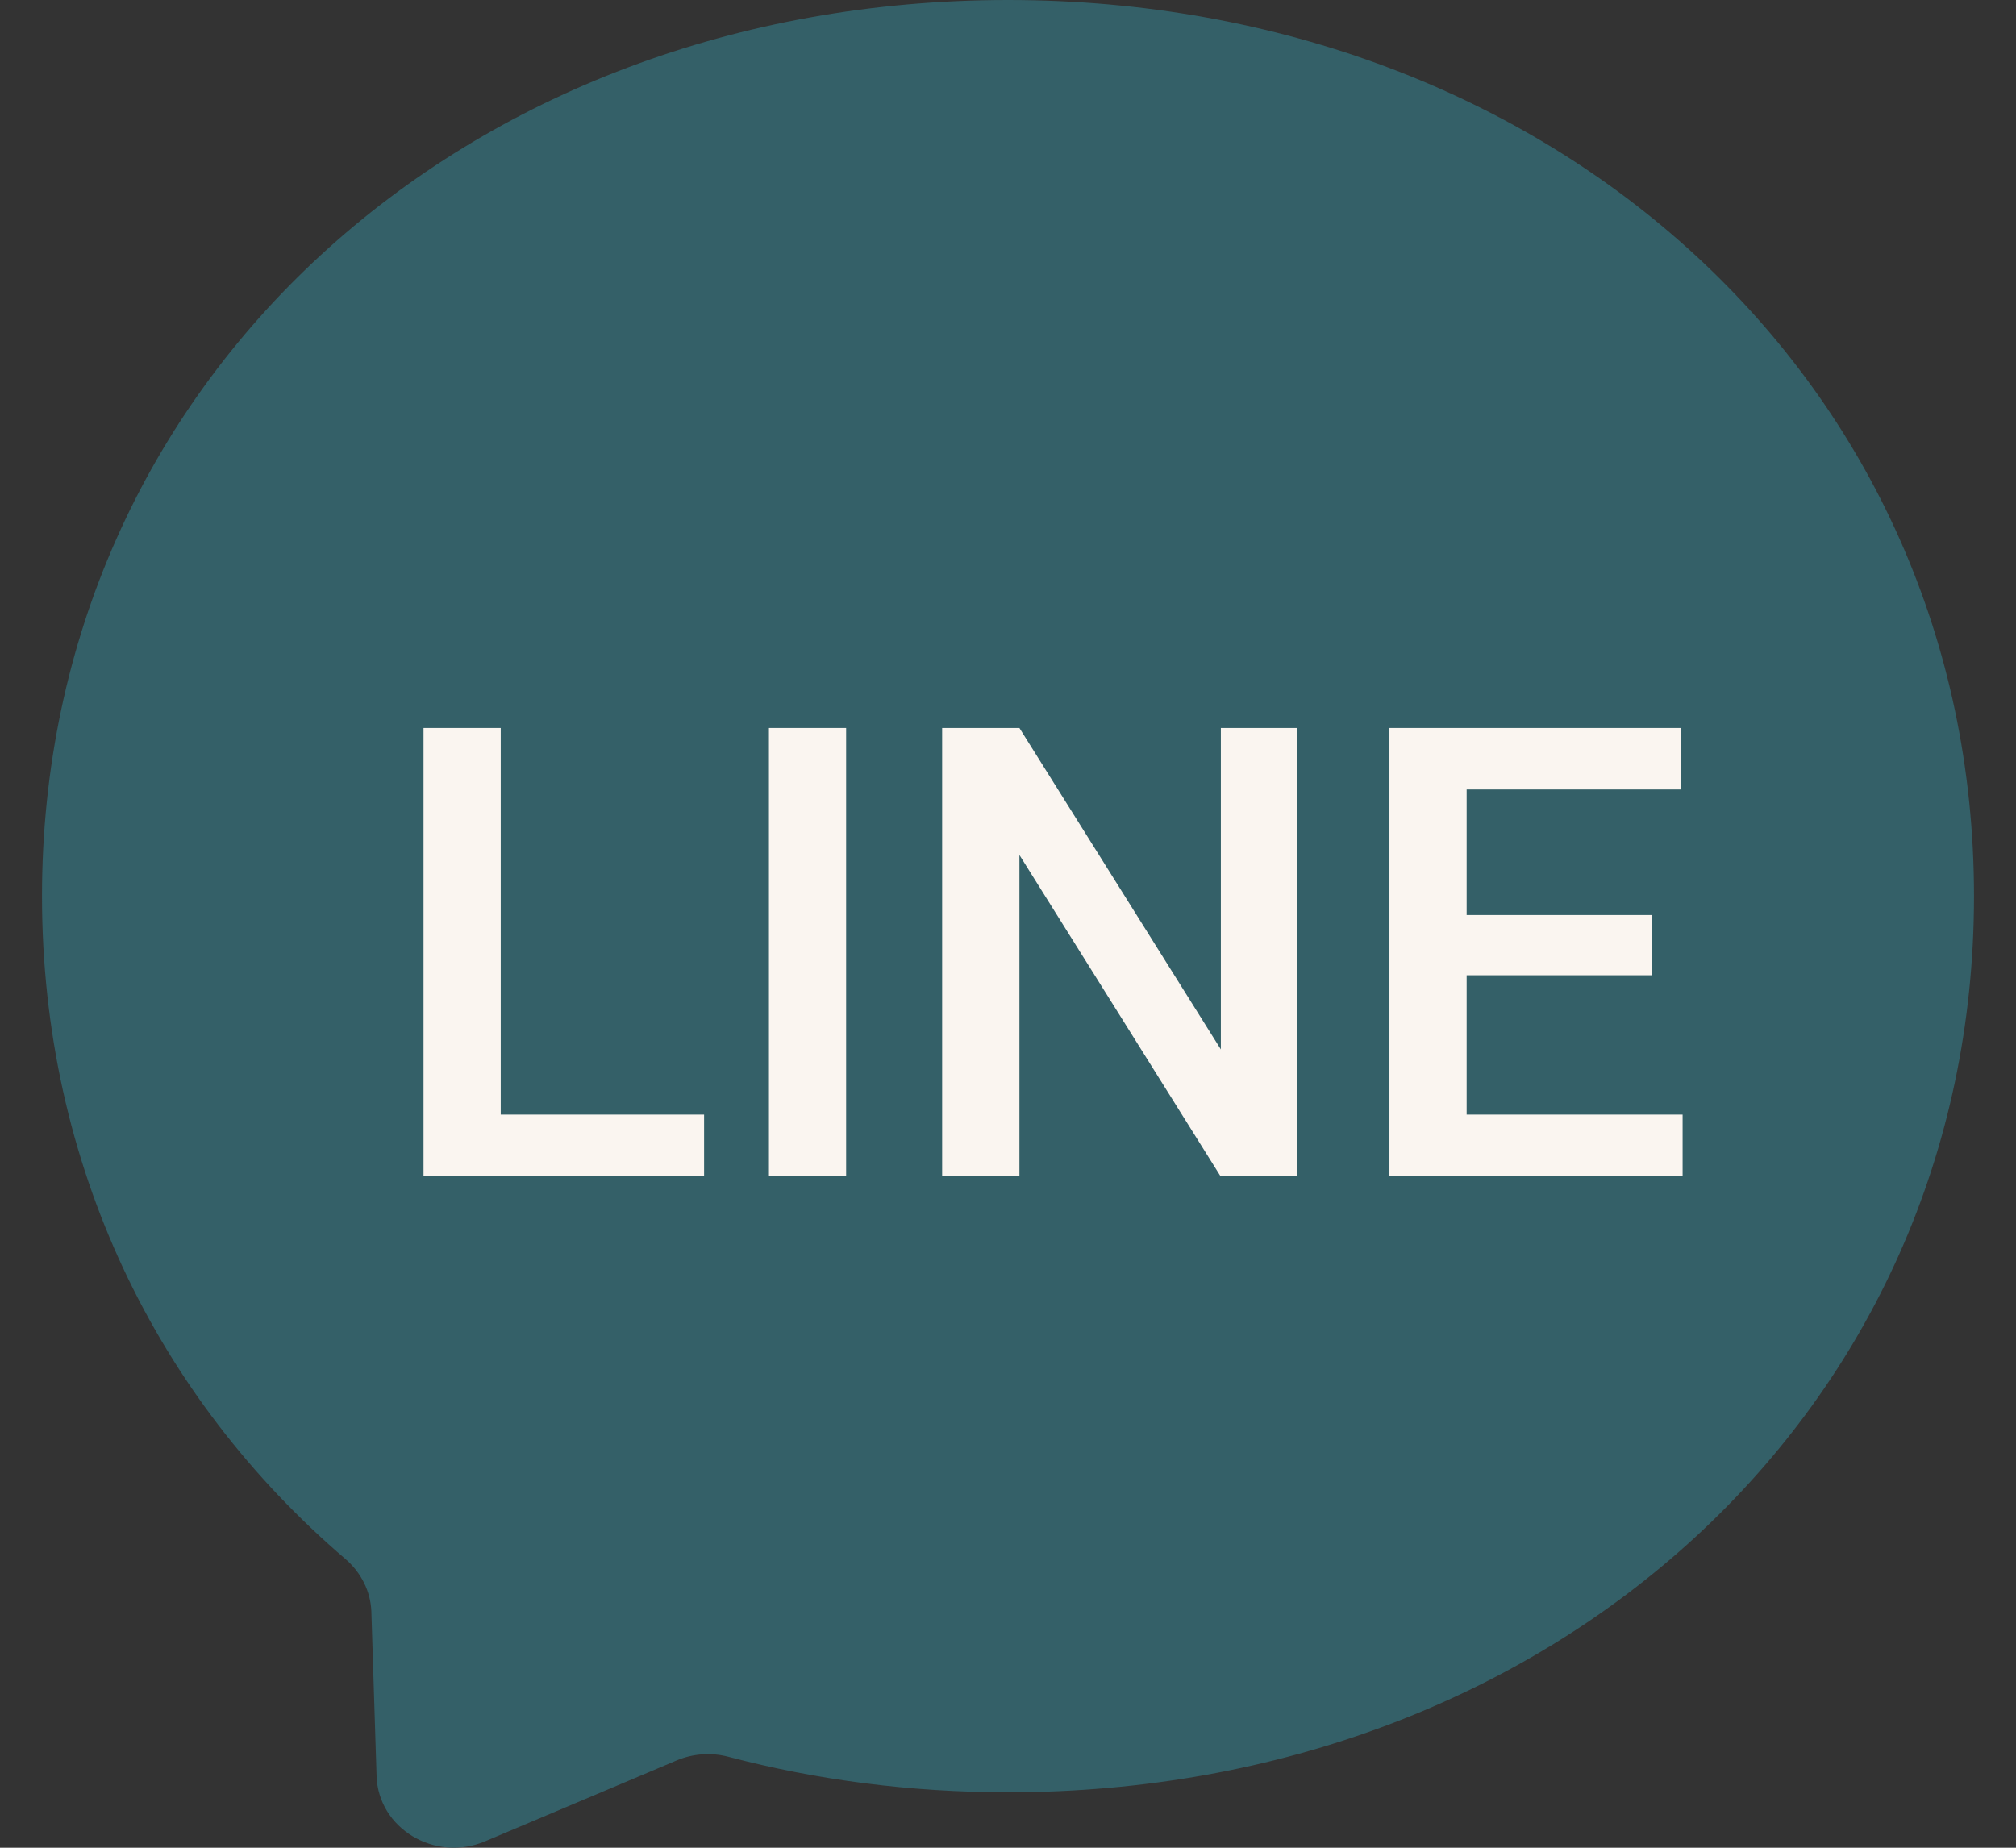
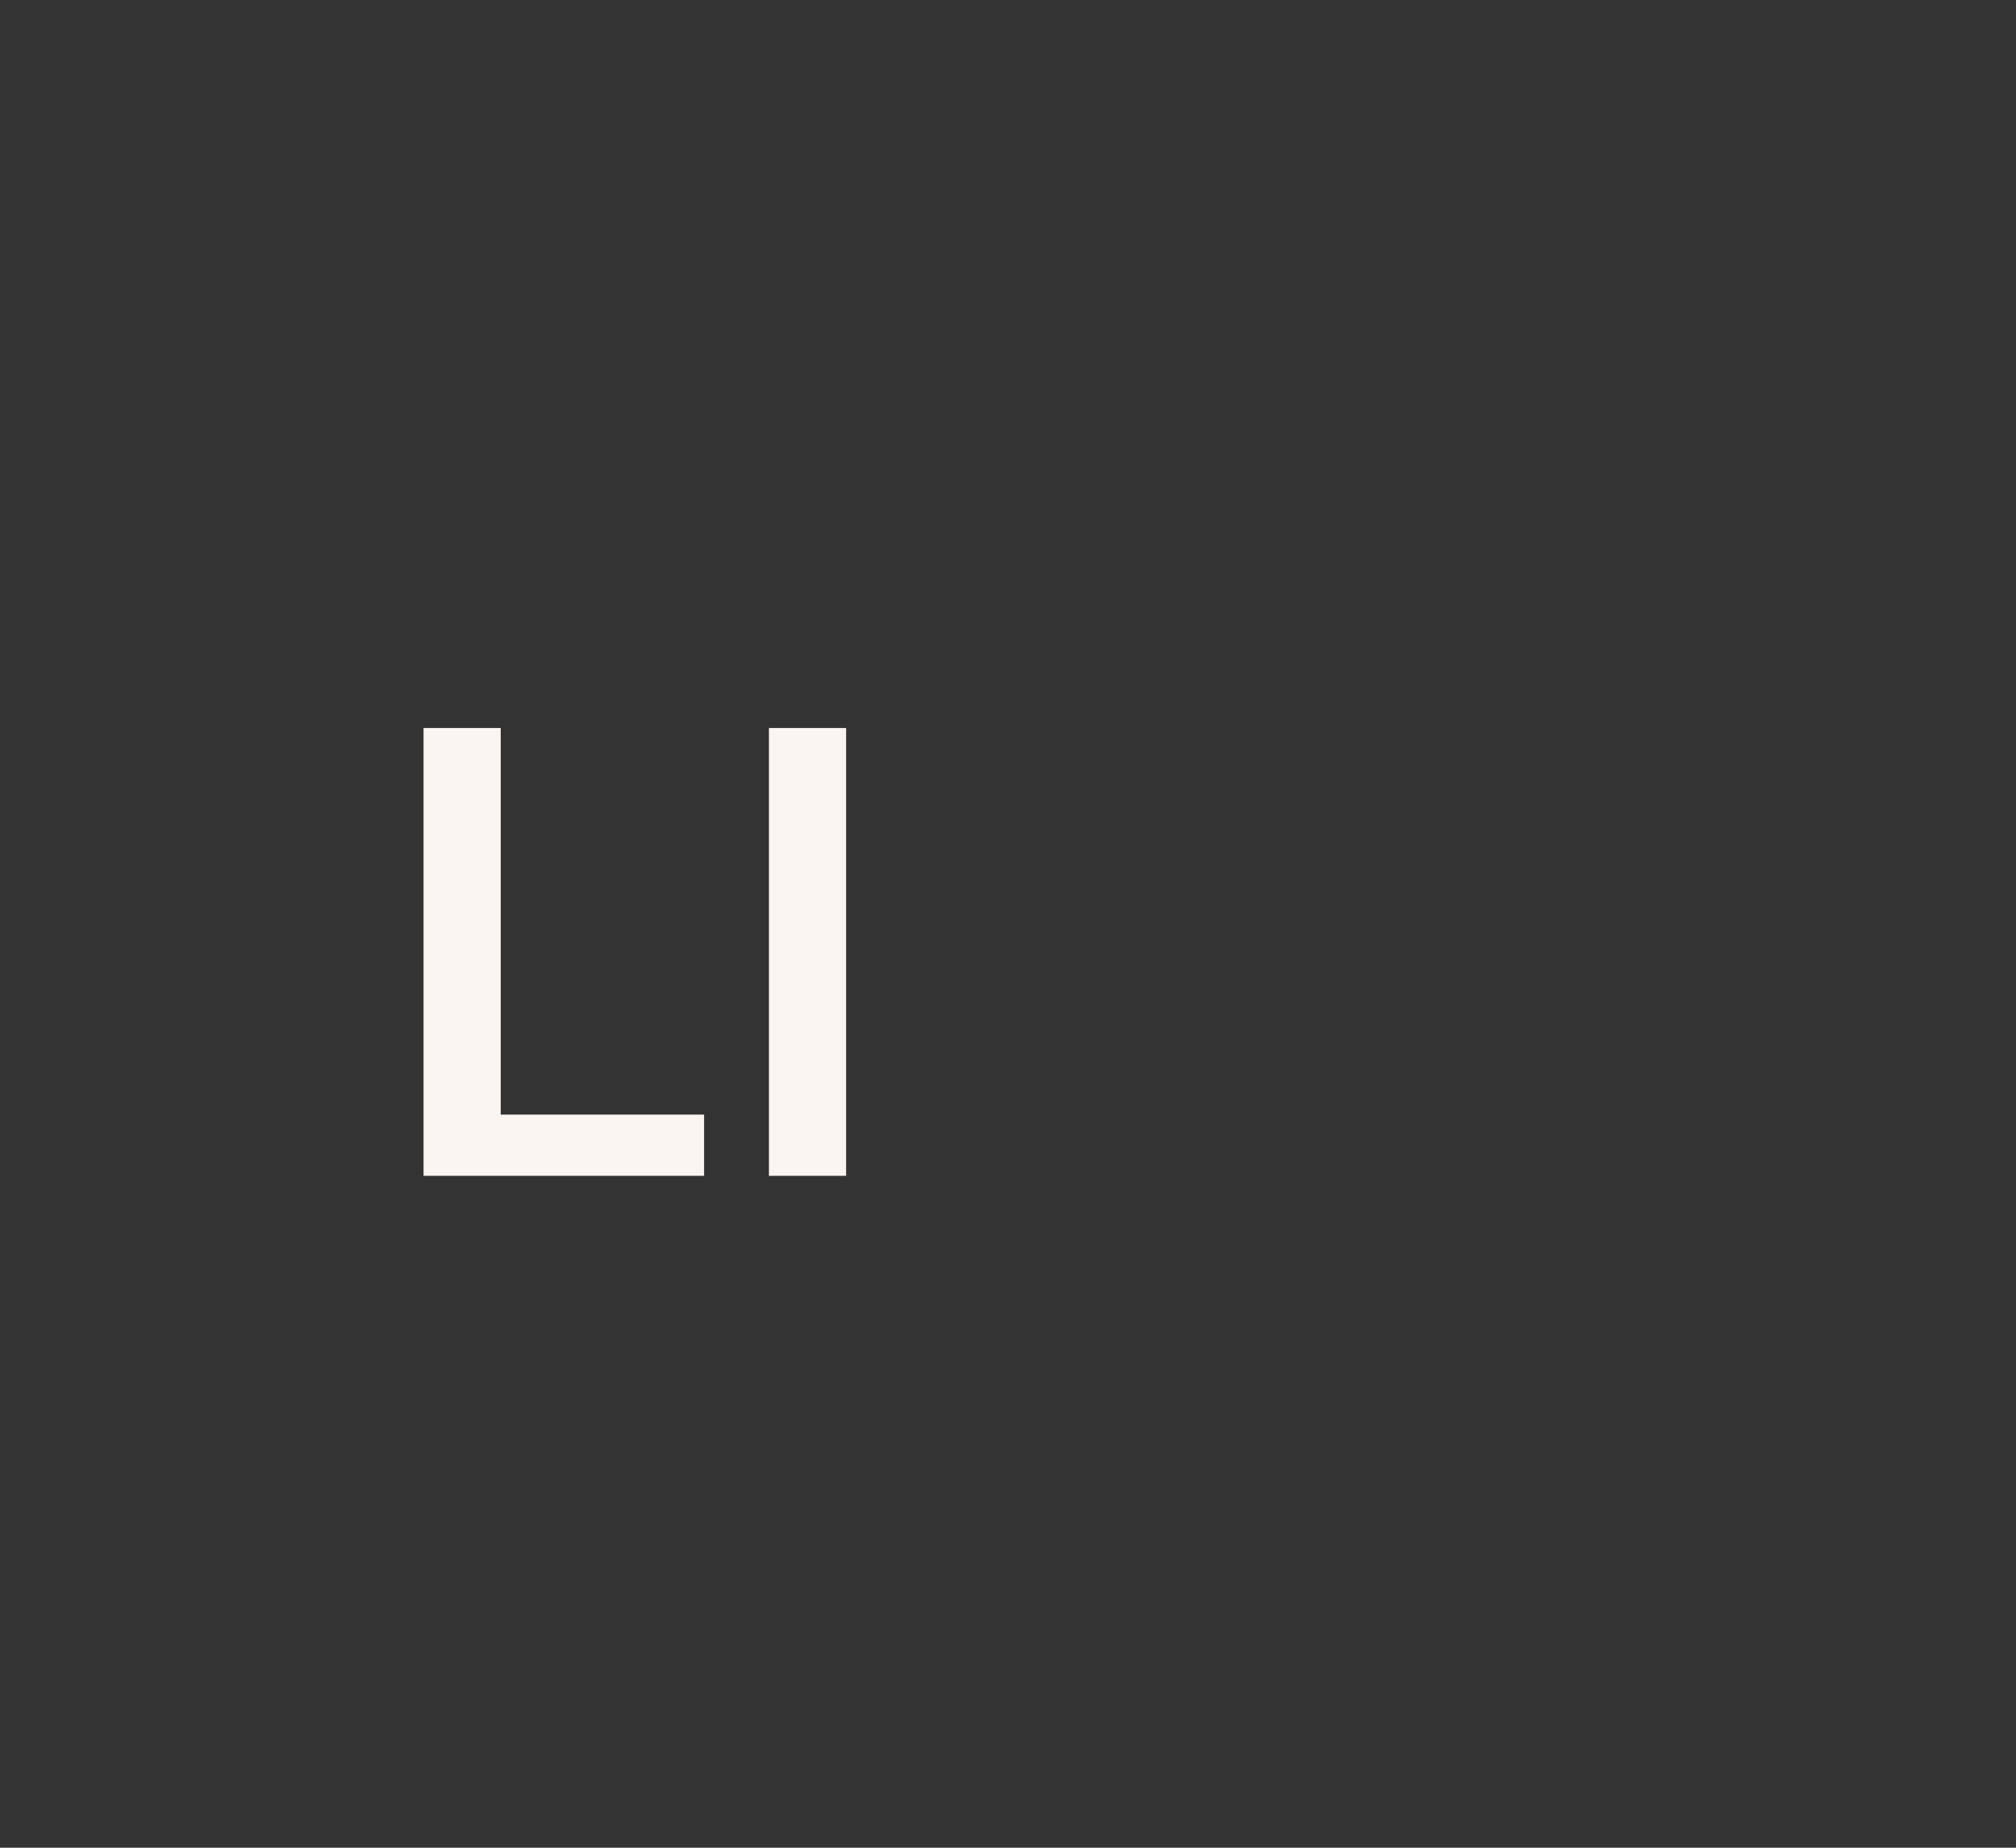
<svg xmlns="http://www.w3.org/2000/svg" width="24" height="22" viewBox="0 0 24 22" fill="none">
  <rect x="0" y="0" width="24" height="22" fill="#333333" stroke="none" />
  <g id="Group 36666">
-     <path id="bubble" fill-rule="evenodd" clip-rule="evenodd" d="M12 0C5.522 0 0.5 4.539 0.5 10.67C0.5 13.877 1.874 16.648 4.112 18.562C4.299 18.723 4.413 18.948 4.421 19.189L4.483 21.146C4.503 21.77 5.177 22.176 5.774 21.924L8.057 20.96C8.25 20.879 8.467 20.863 8.671 20.917C9.72 21.193 10.836 21.34 12 21.34C18.478 21.34 23.5 16.801 23.5 10.67C23.5 4.539 18.478 0 12 0Z" fill="#346068" />
    <g id="tab">
-       <path id="Vector" d="M20.031 13.271V14H17.2V13.271H20.031ZM17.46 8.668V14H16.541V8.668H17.46ZM19.661 10.895V11.612H17.2V10.895H19.661ZM20.013 8.668V9.4H17.2V8.668H20.013Z" fill="#FAF5F0" />
-       <path id="Vector_2" d="M15.446 8.668V14H14.527L12.136 10.18V14H11.216V8.668H12.136L14.534 12.495V8.668H15.446Z" fill="#FAF5F0" />
      <path id="Vector_3" d="M10.073 8.668V14H9.154V8.668H10.073Z" fill="#FAF5F0" />
      <path id="Vector_4" d="M8.382 13.271V14H5.705V13.271H8.382ZM5.961 8.668V14H5.042V8.668H5.961Z" fill="#FAF5F0" />
    </g>
  </g>
</svg>